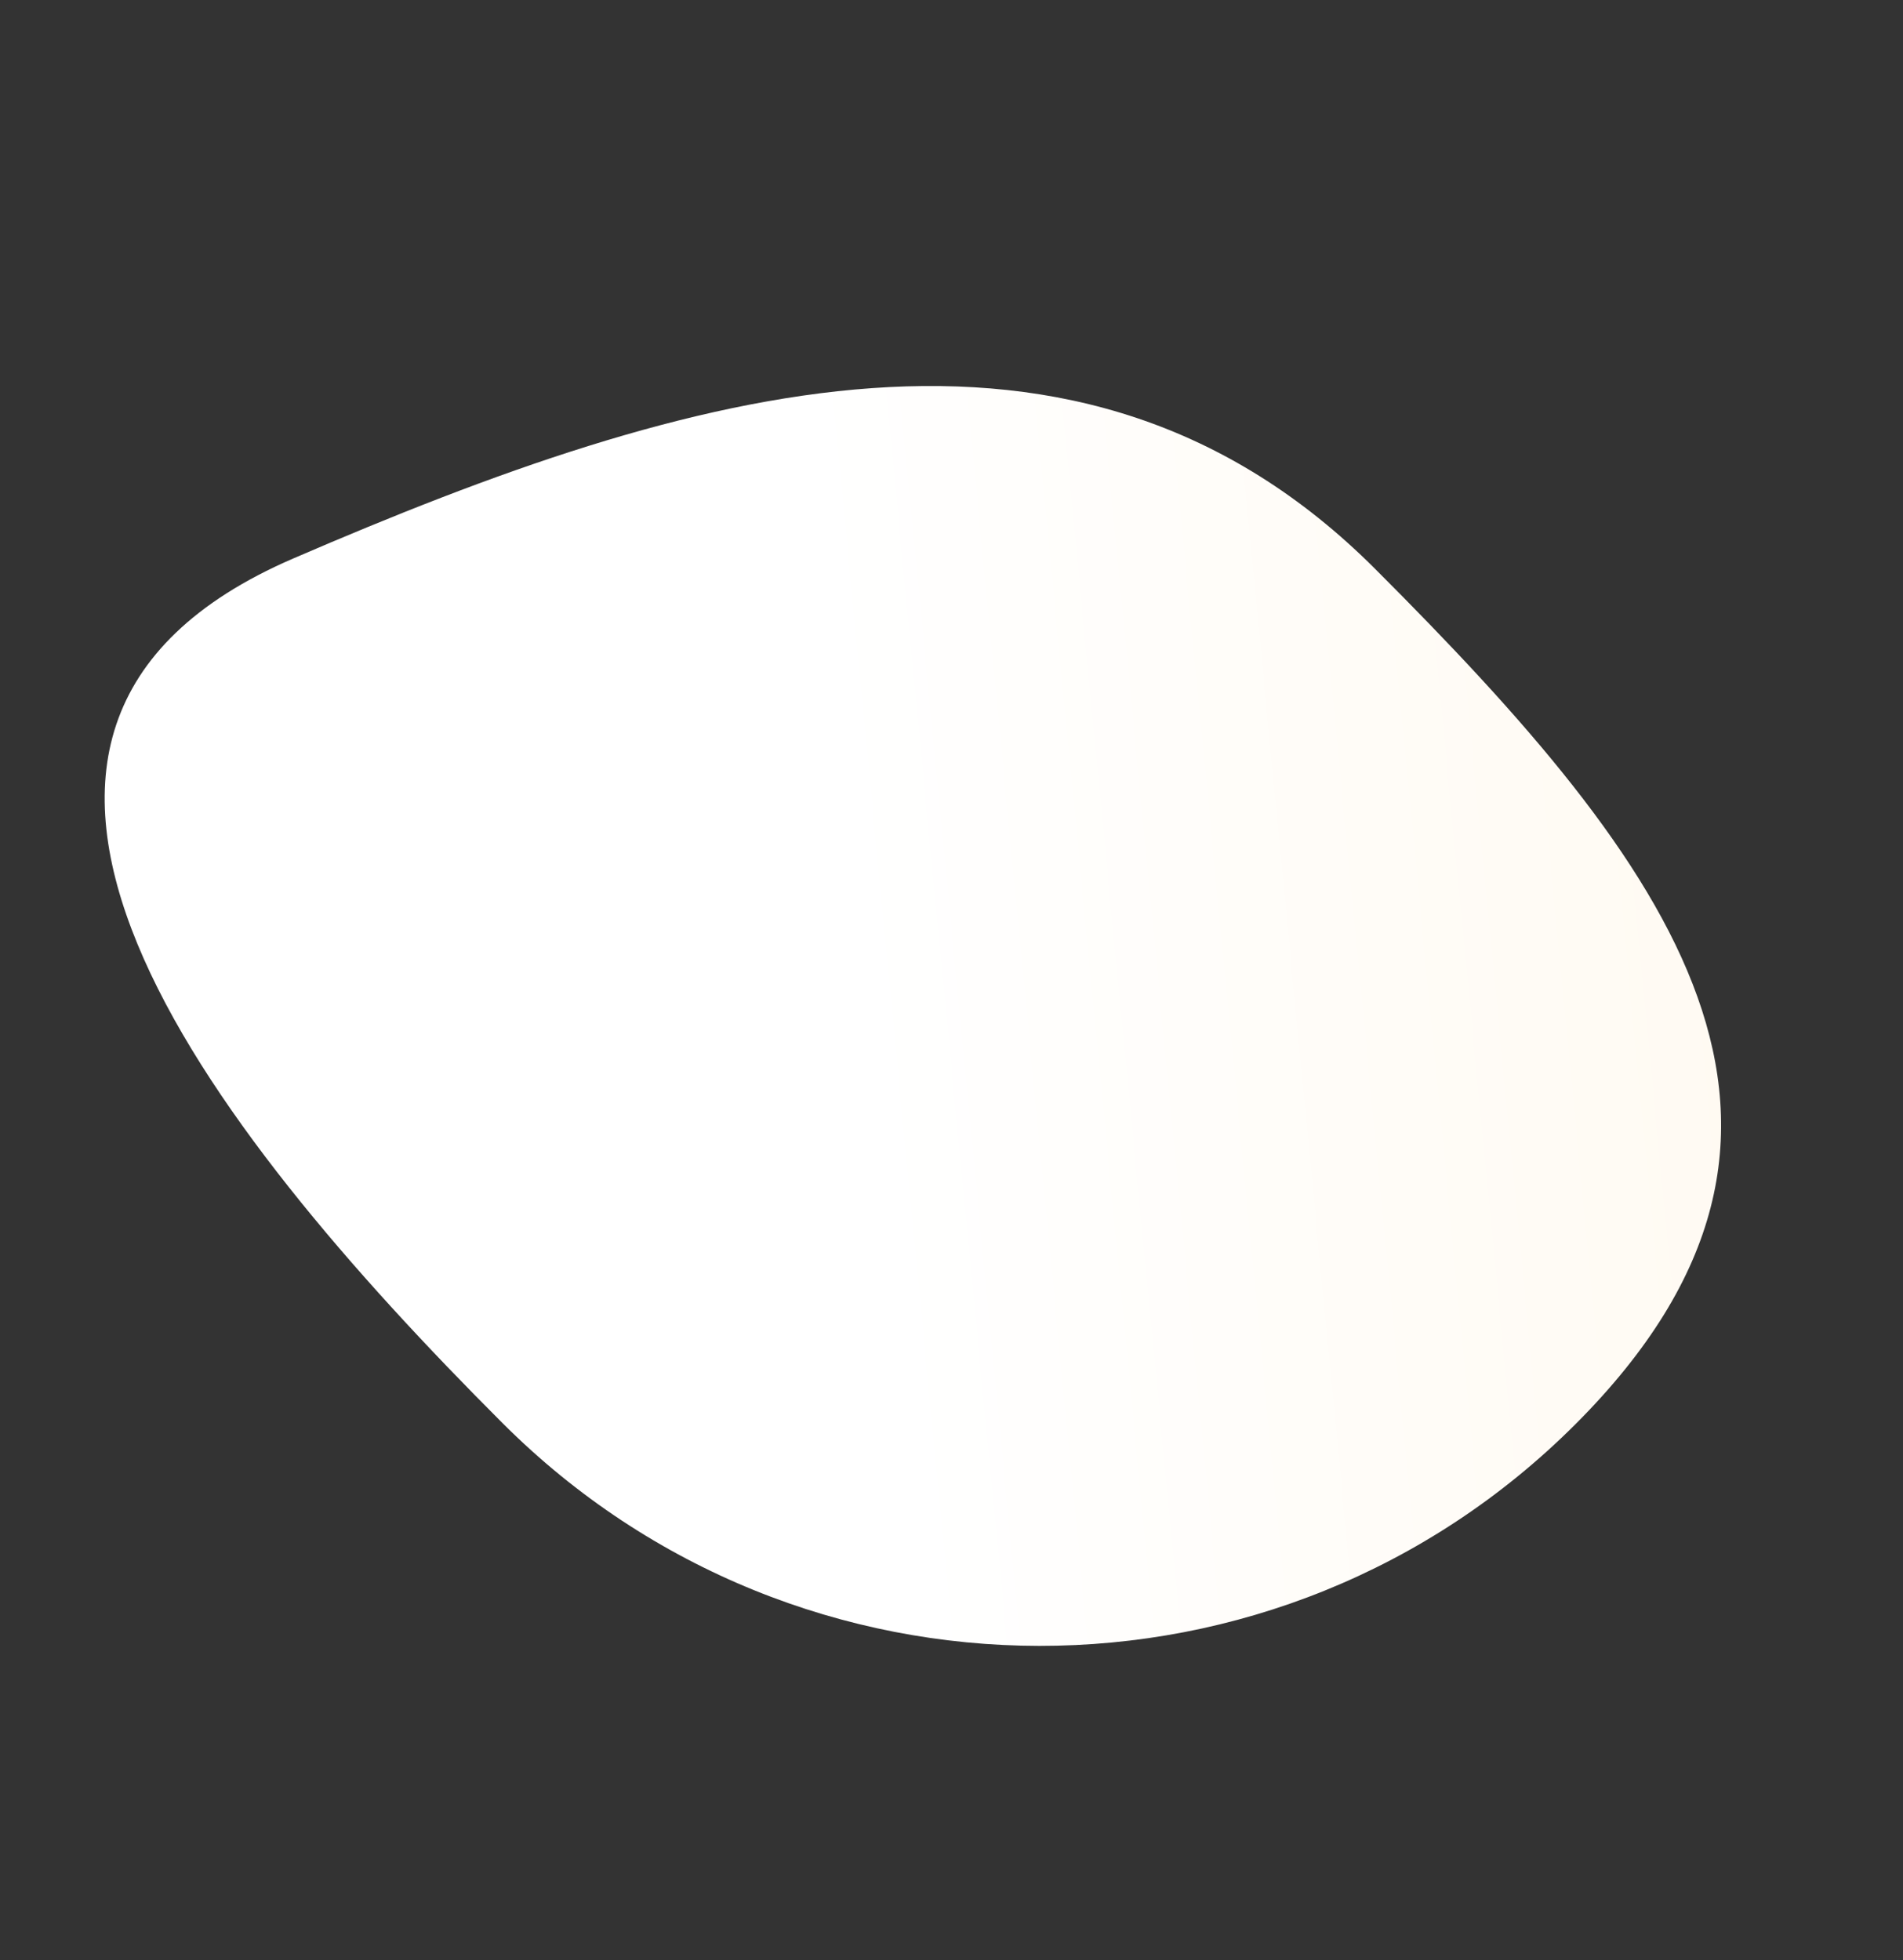
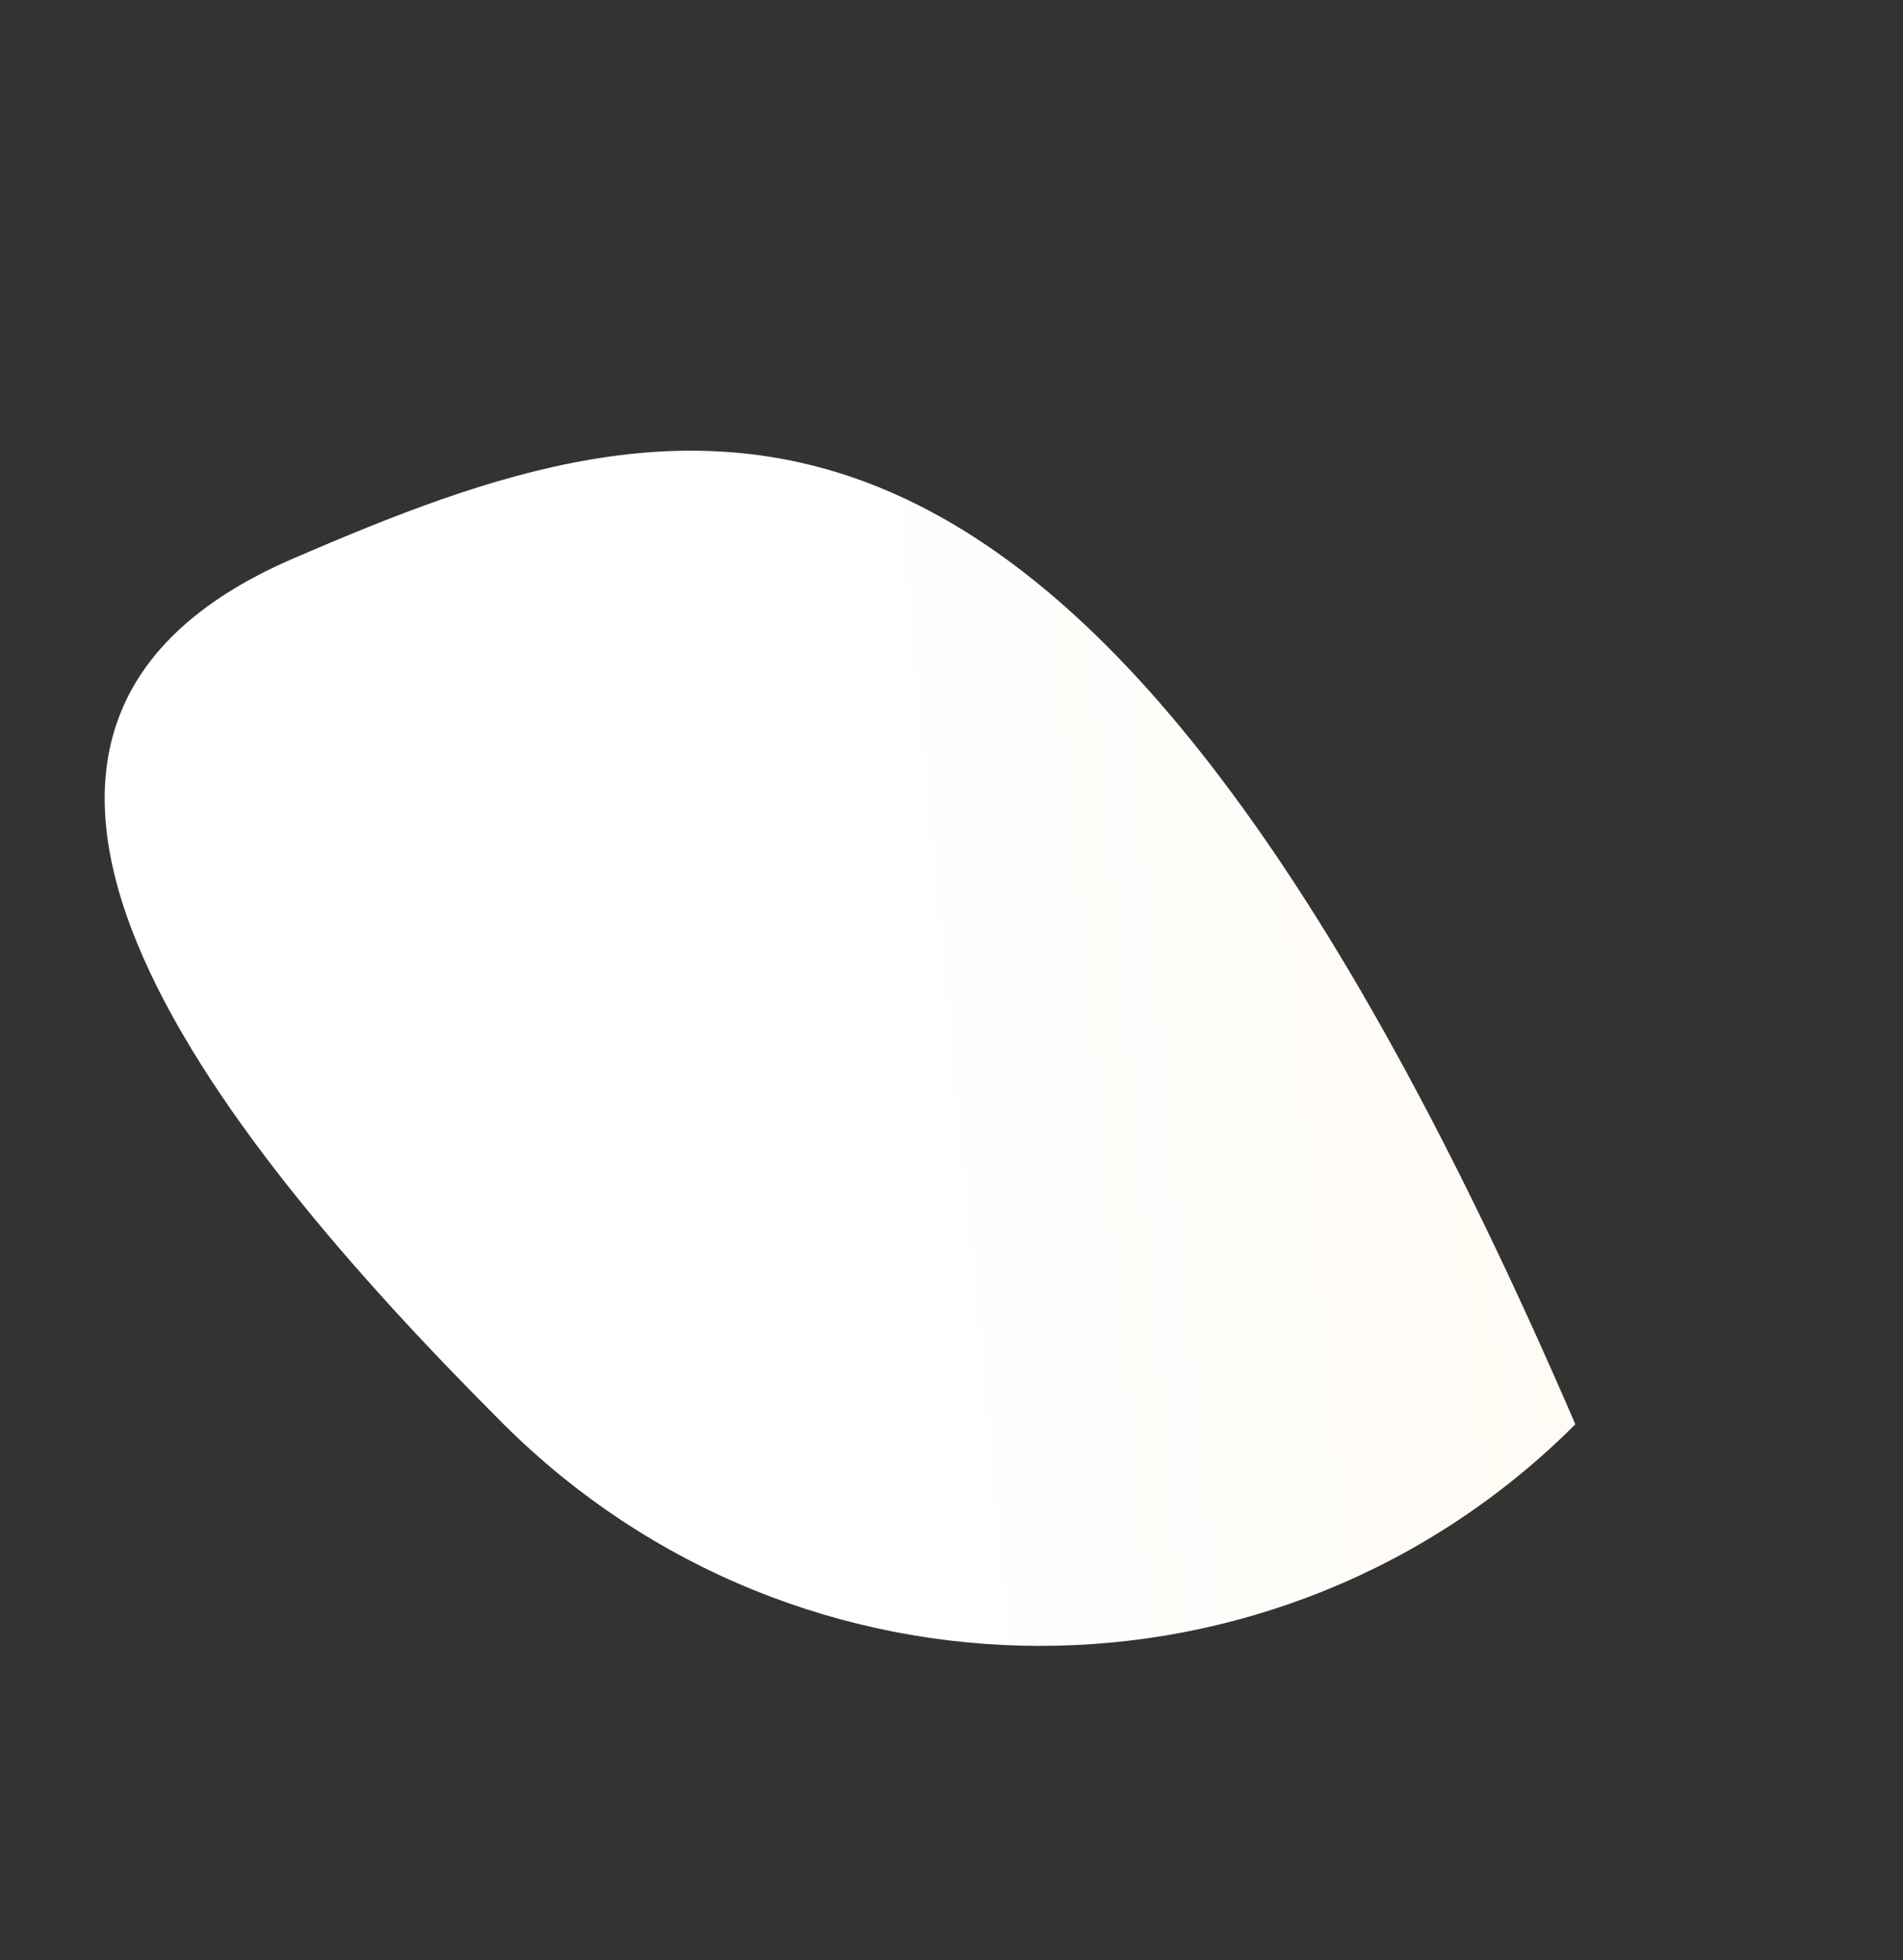
<svg xmlns="http://www.w3.org/2000/svg" width="1426" height="1469" viewBox="0 0 1426 1469" fill="none">
  <rect x="0" y="0" width="1426" height="1469" fill="#333333" stroke="none" />
-   <path fill-rule="evenodd" clip-rule="evenodd" d="M1180.48 1067.34C1402.23 845.591 1252.71 648.581 1030.47 426.341C808.234 204.101 517.736 289.874 219.665 418.55C-78.405 547.226 154.333 844.205 376.573 1066.45C598.813 1288.69 958.736 1289.09 1180.48 1067.34Z" fill="url(#paint0_linear)" />
+   <path fill-rule="evenodd" clip-rule="evenodd" d="M1180.48 1067.34C808.234 204.101 517.736 289.874 219.665 418.55C-78.405 547.226 154.333 844.205 376.573 1066.45C598.813 1288.69 958.736 1289.09 1180.48 1067.34Z" fill="url(#paint0_linear)" />
  <defs>
    <linearGradient id="paint0_linear" x1="672.685" y1="1061.55" x2="1321.85" y2="998.869" gradientUnits="userSpaceOnUse">
      <stop stop-color="white" />
      <stop offset="1" stop-color="#FFFAF2" />
    </linearGradient>
  </defs>
</svg>